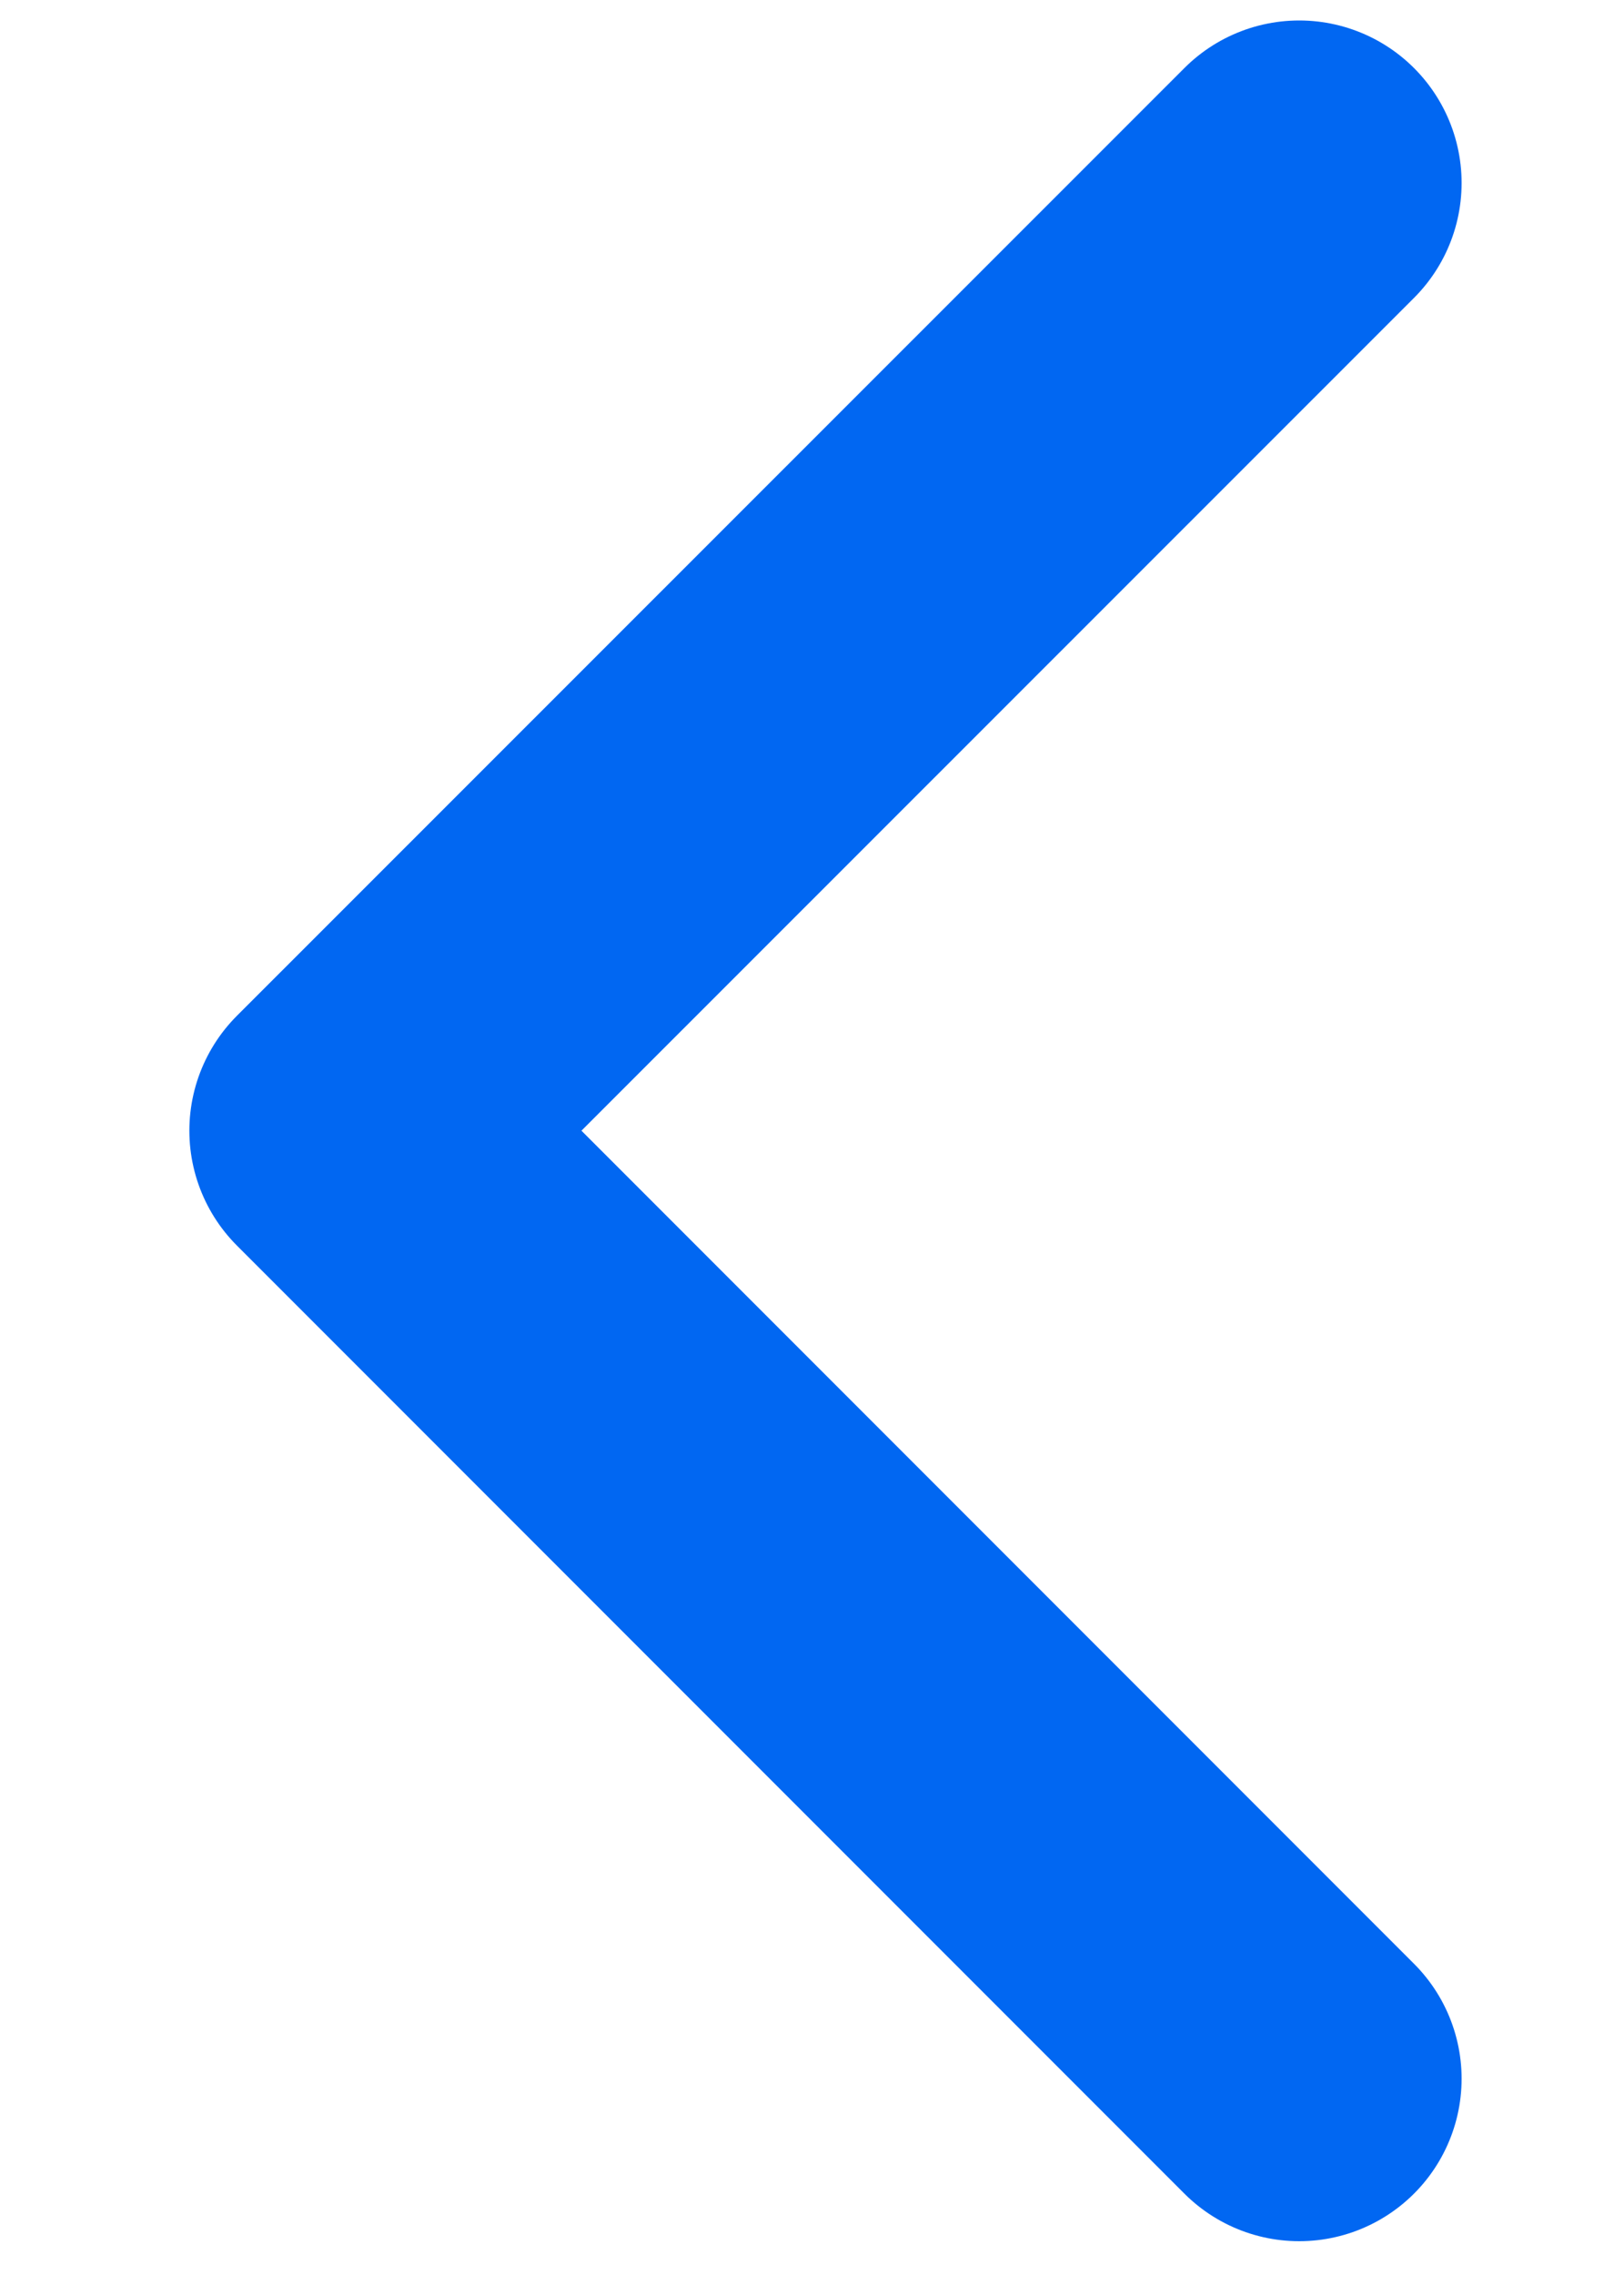
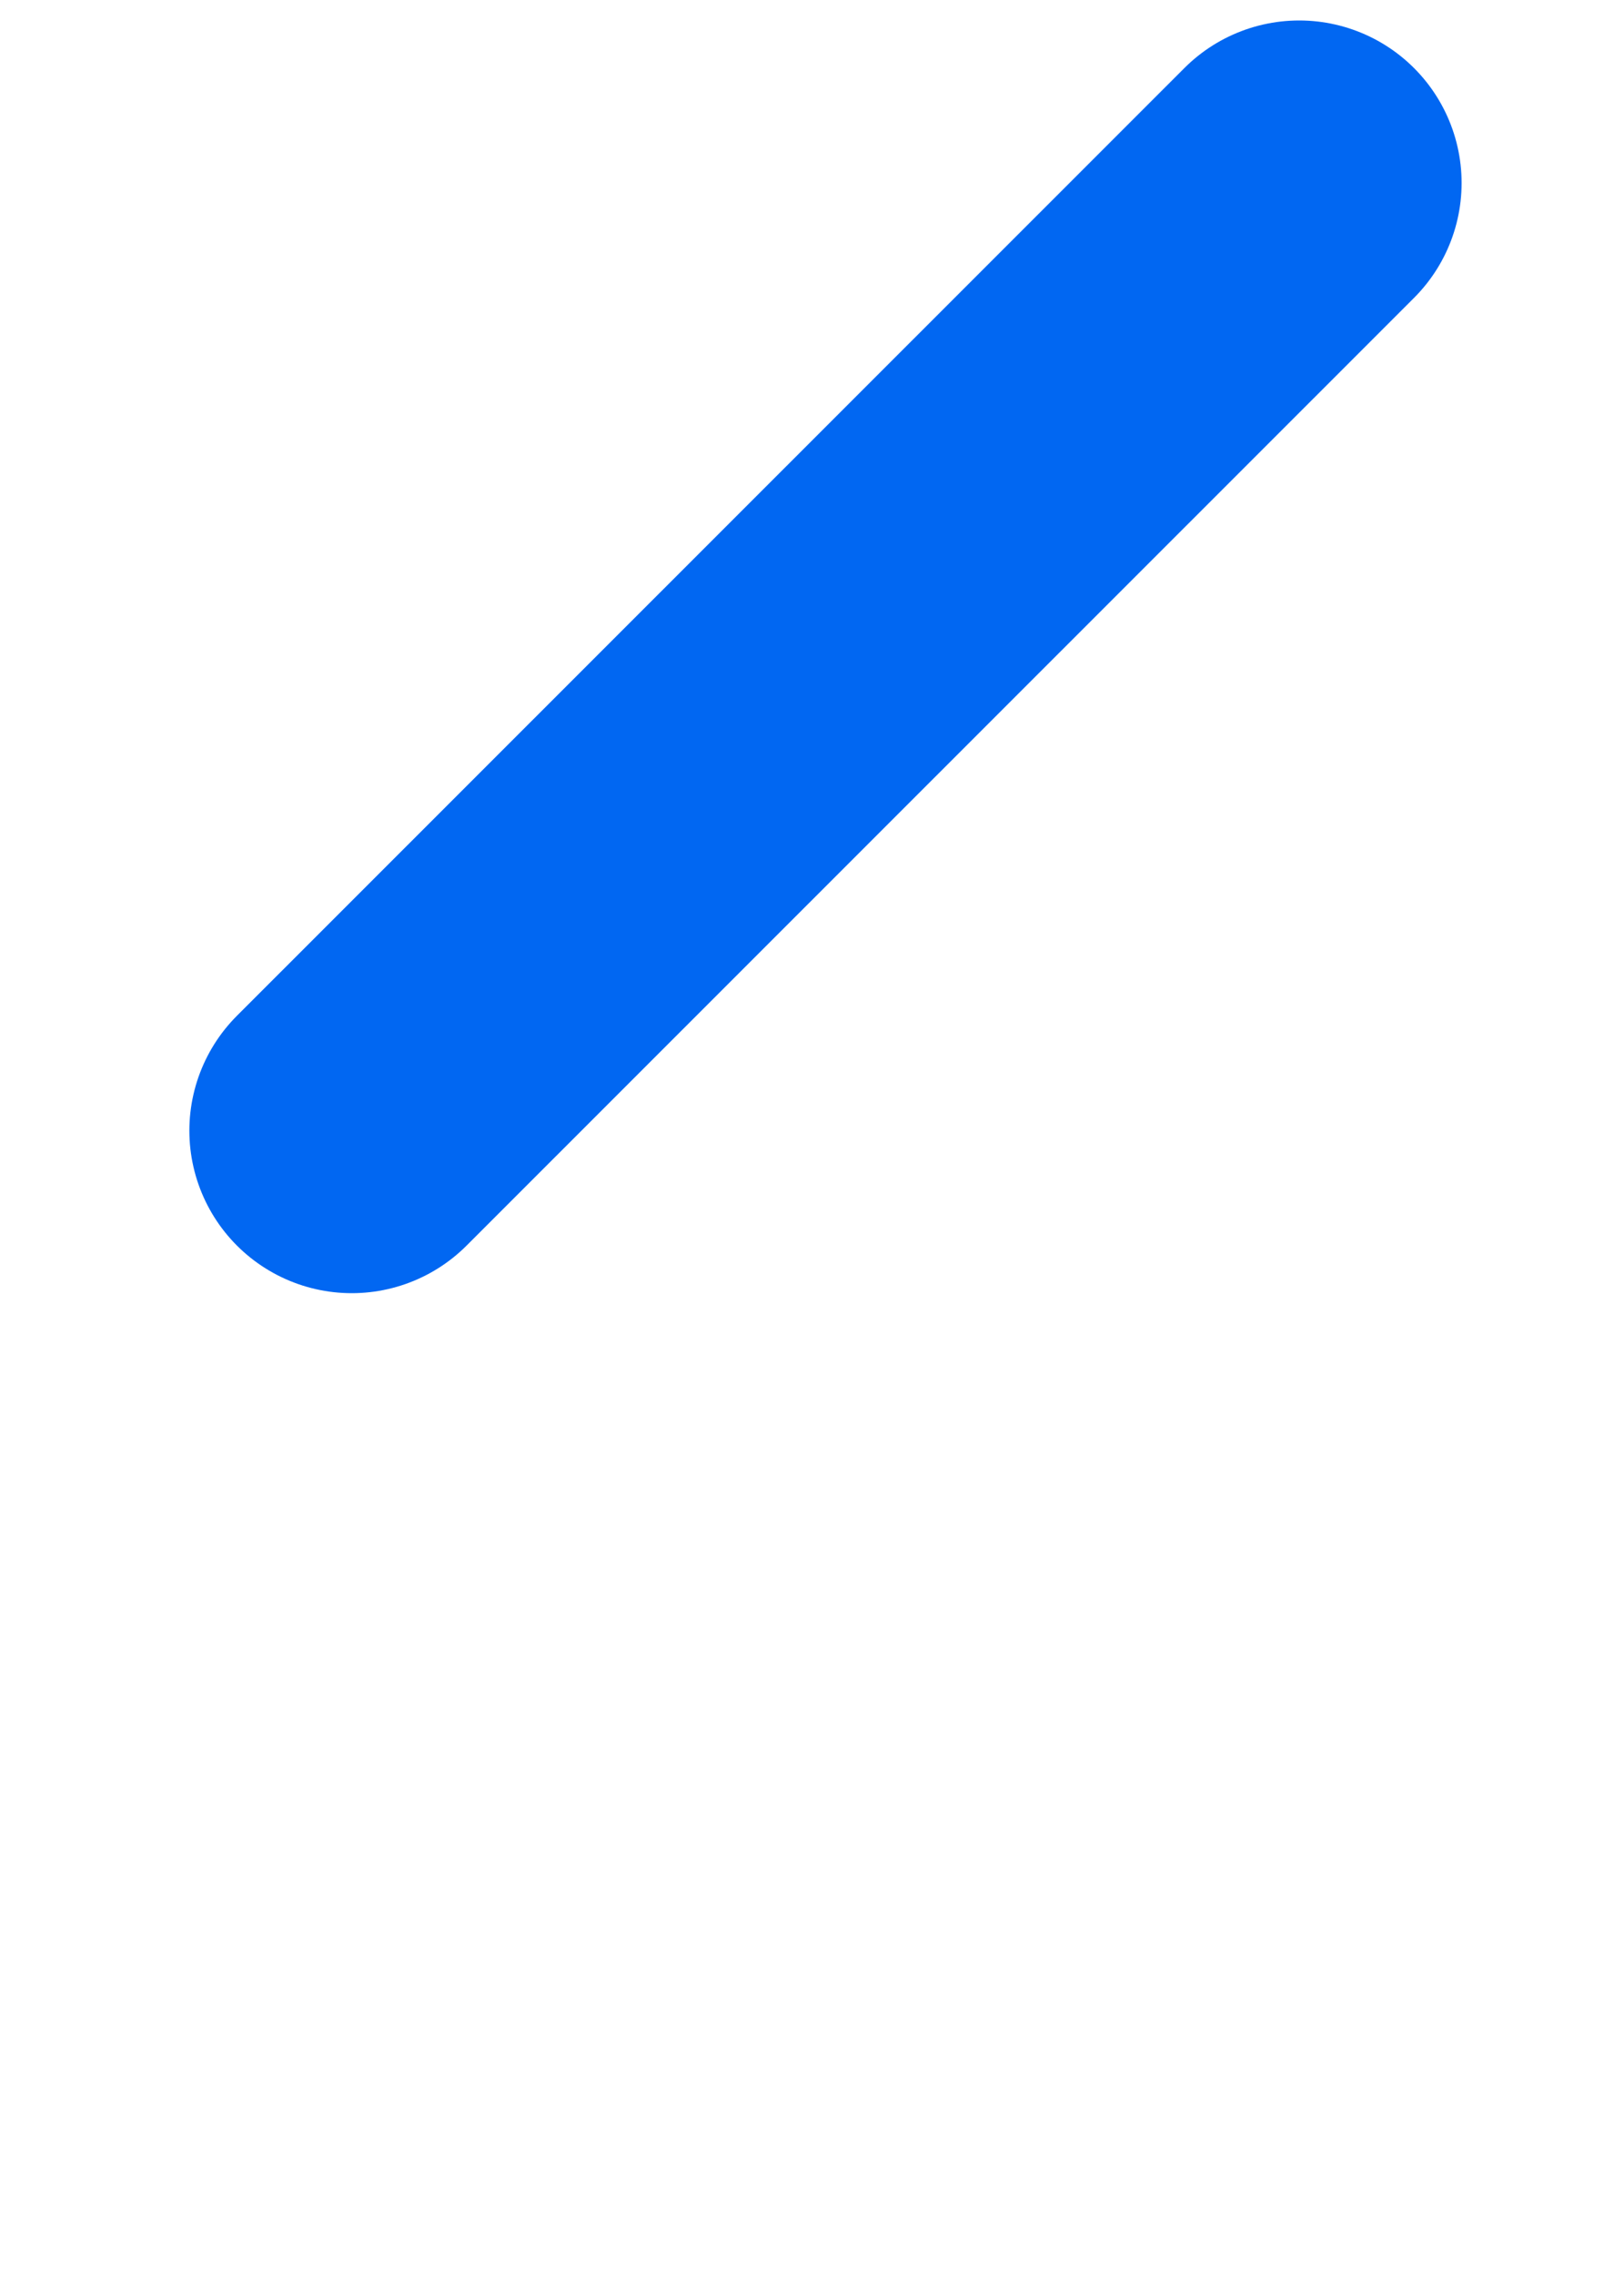
<svg xmlns="http://www.w3.org/2000/svg" fill="none" viewBox="0 0 5 7" height="7" width="5">
-   <path stroke-linejoin="round" stroke-linecap="round" stroke="#0167F2" d="M4 0.563L1.083 3.479L4 6.396" />
+   <path stroke-linejoin="round" stroke-linecap="round" stroke="#0167F2" d="M4 0.563L1.083 3.479" />
</svg>